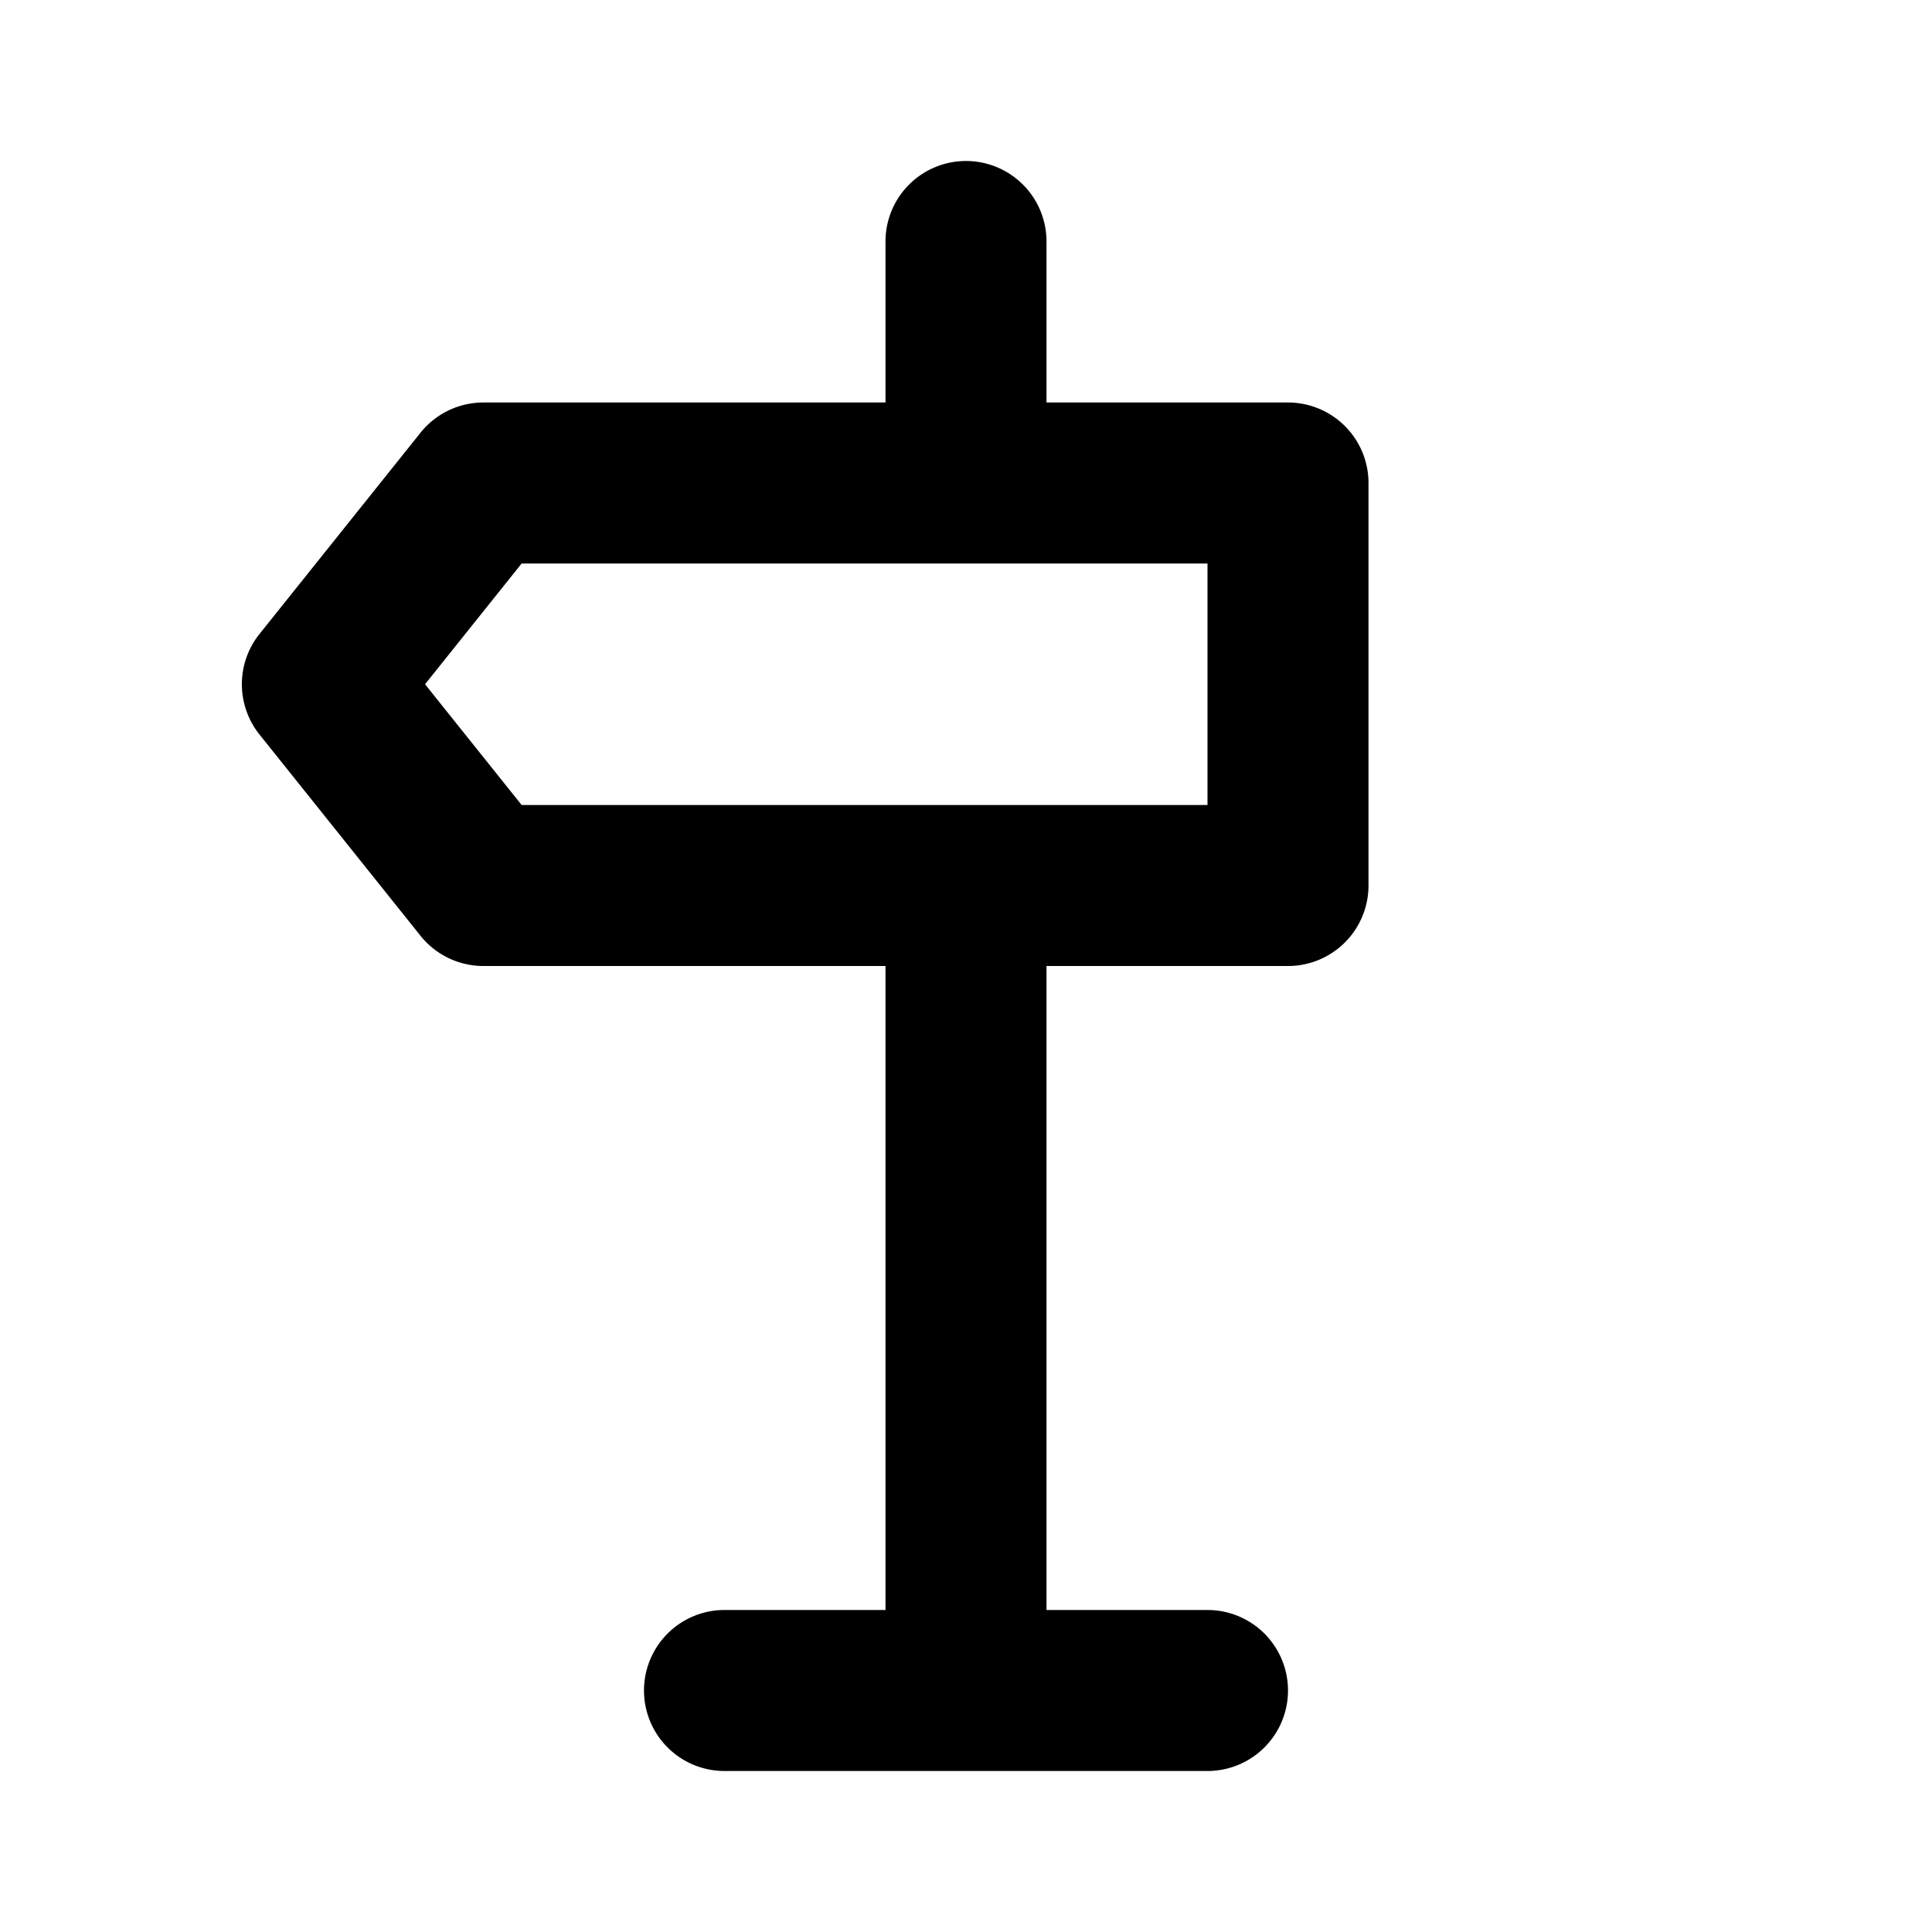
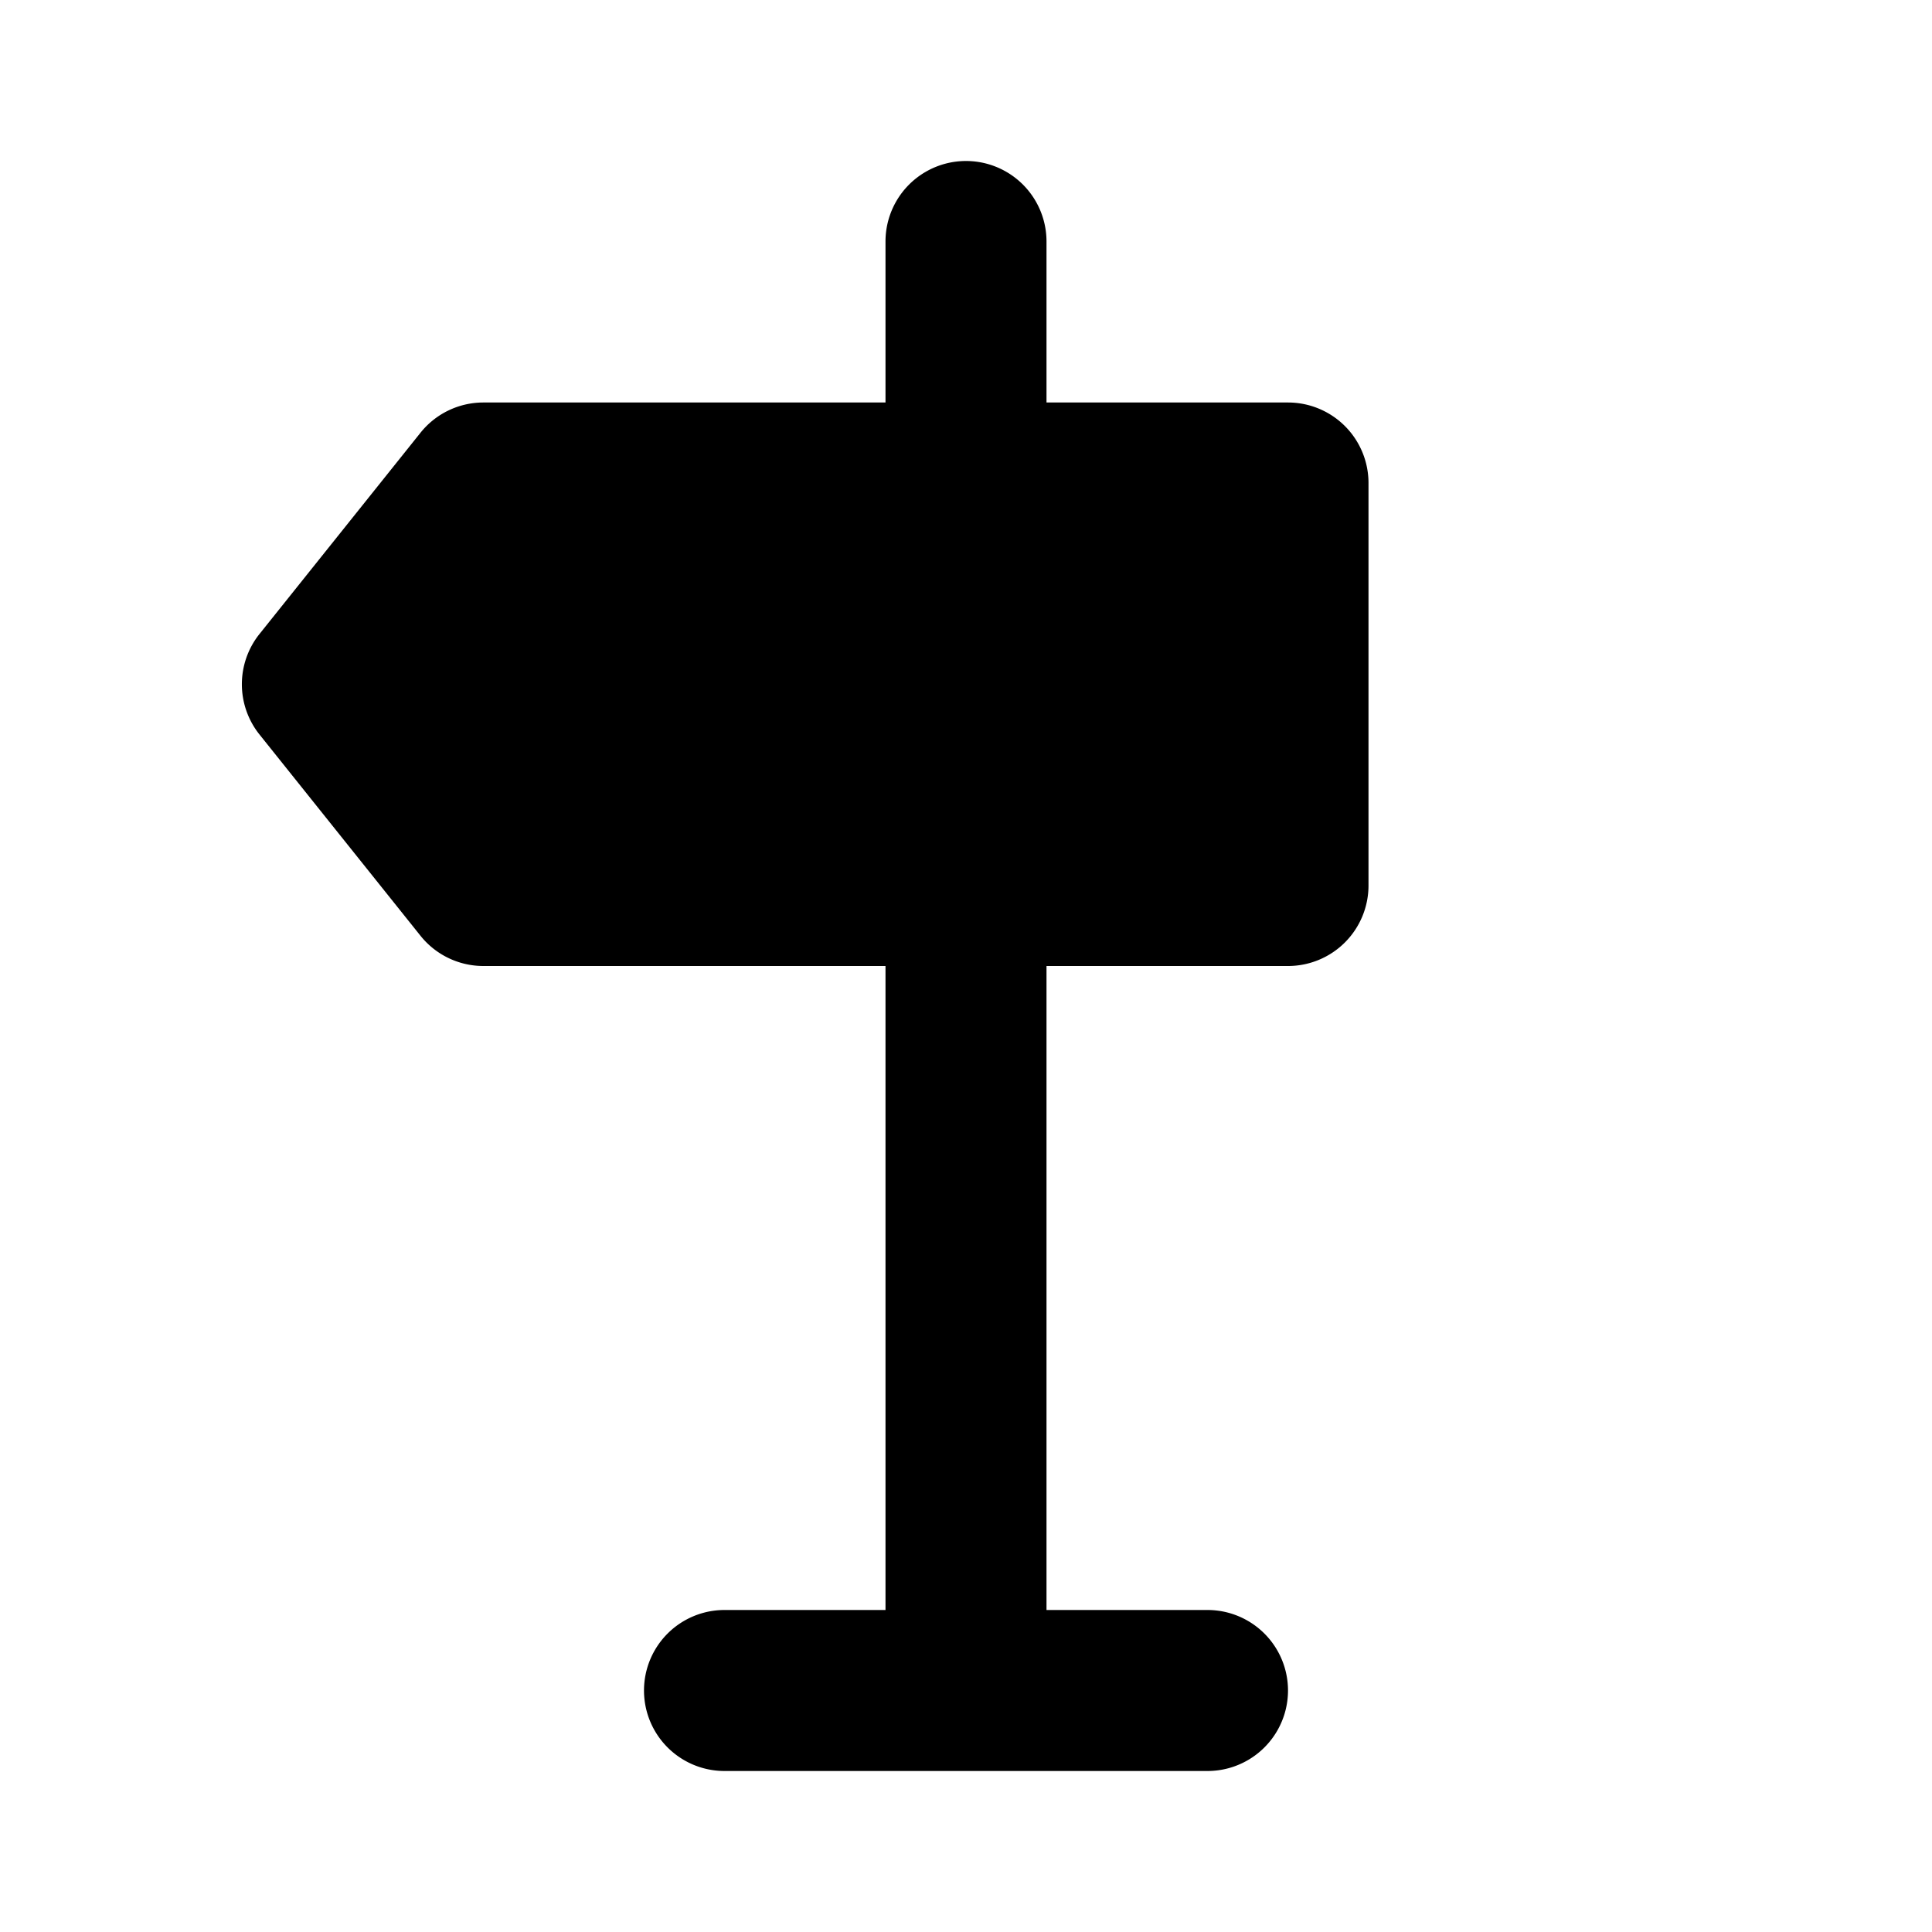
<svg xmlns="http://www.w3.org/2000/svg" data-name="Layer 1" viewBox="0 0 24 24">
-   <path d="M16,5H13V3a1,1,0,0,0-2,0V5H6a1,1,0,0,0-.78.38l-2,2.5a1,1,0,0,0,0,1.24l2,2.5A1,1,0,0,0,6,12h5v8H9a1,1,0,0,0,0,2h6a1,1,0,0,0,0-2H13V12h3a1,1,0,0,0,1-1V6A1,1,0,0,0,16,5Zm-1,5H6.48L5.28,8.5,6.48,7H15Z" />
+   <path d="M16,5H13V3a1,1,0,0,0-2,0V5H6a1,1,0,0,0-.78.38l-2,2.5a1,1,0,0,0,0,1.24l2,2.5A1,1,0,0,0,6,12h5v8H9a1,1,0,0,0,0,2h6a1,1,0,0,0,0-2H13V12h3a1,1,0,0,0,1-1V6A1,1,0,0,0,16,5ZH6.48L5.28,8.5,6.48,7H15Z" />
</svg>